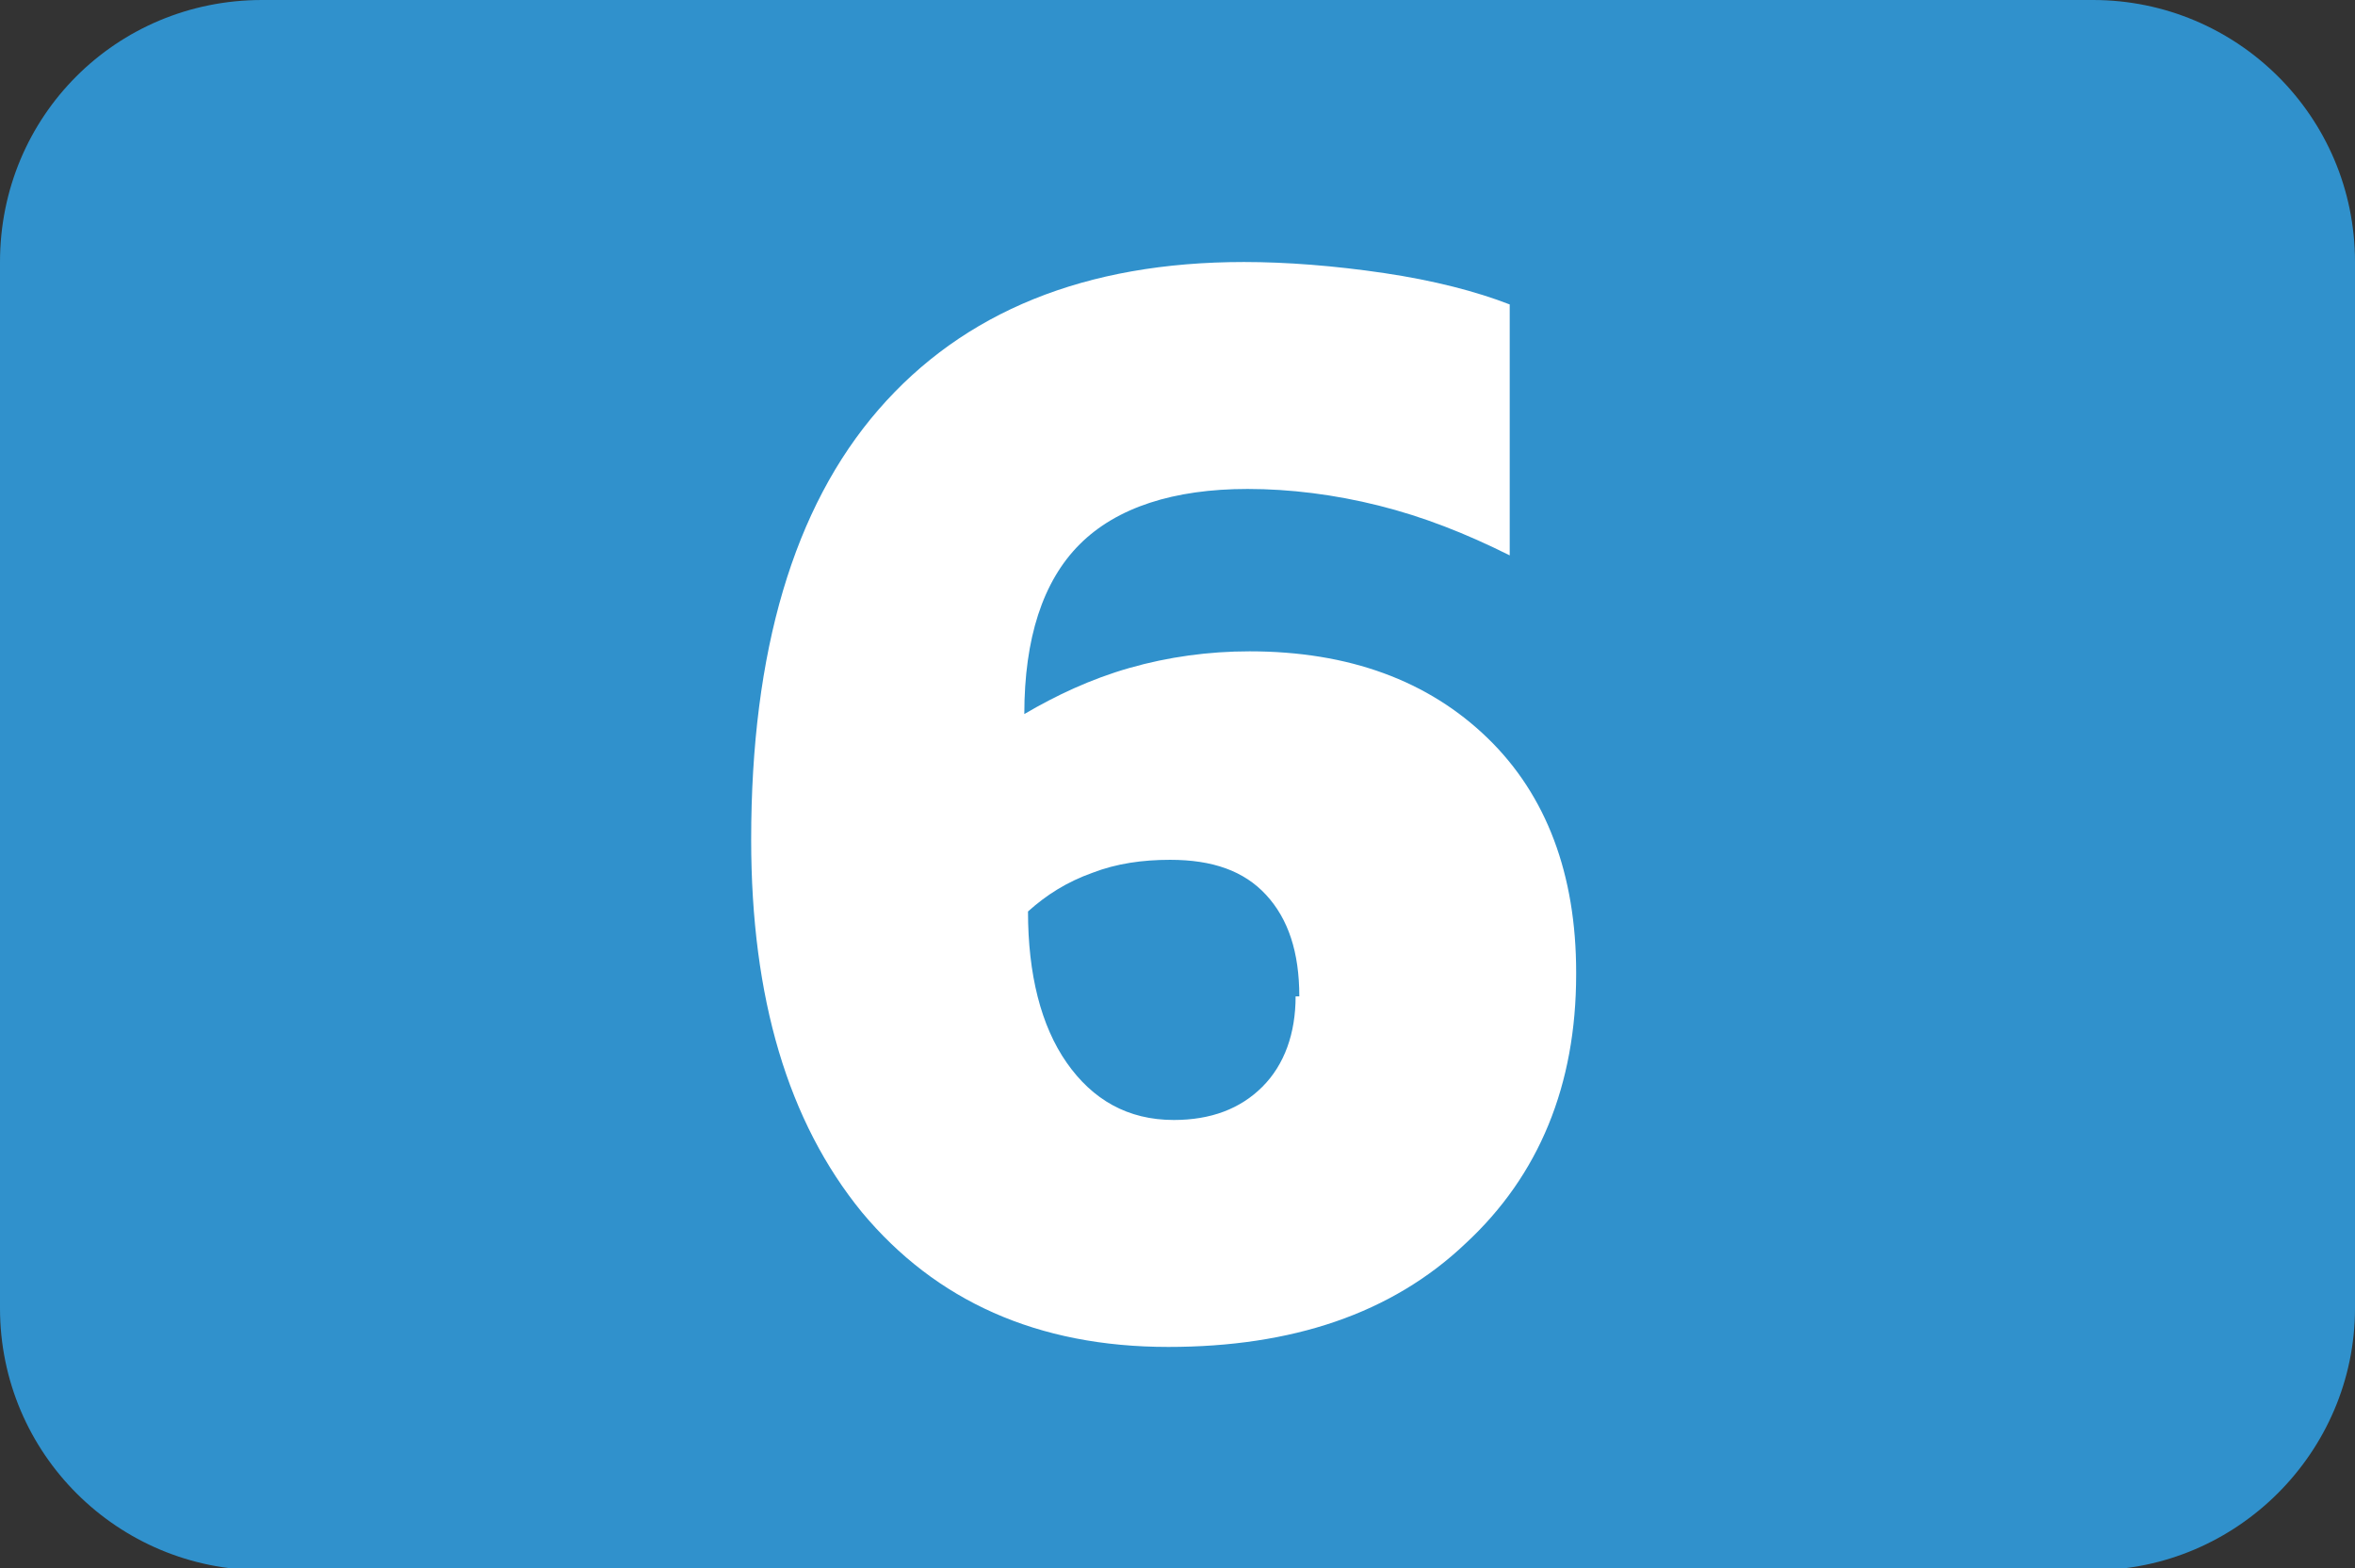
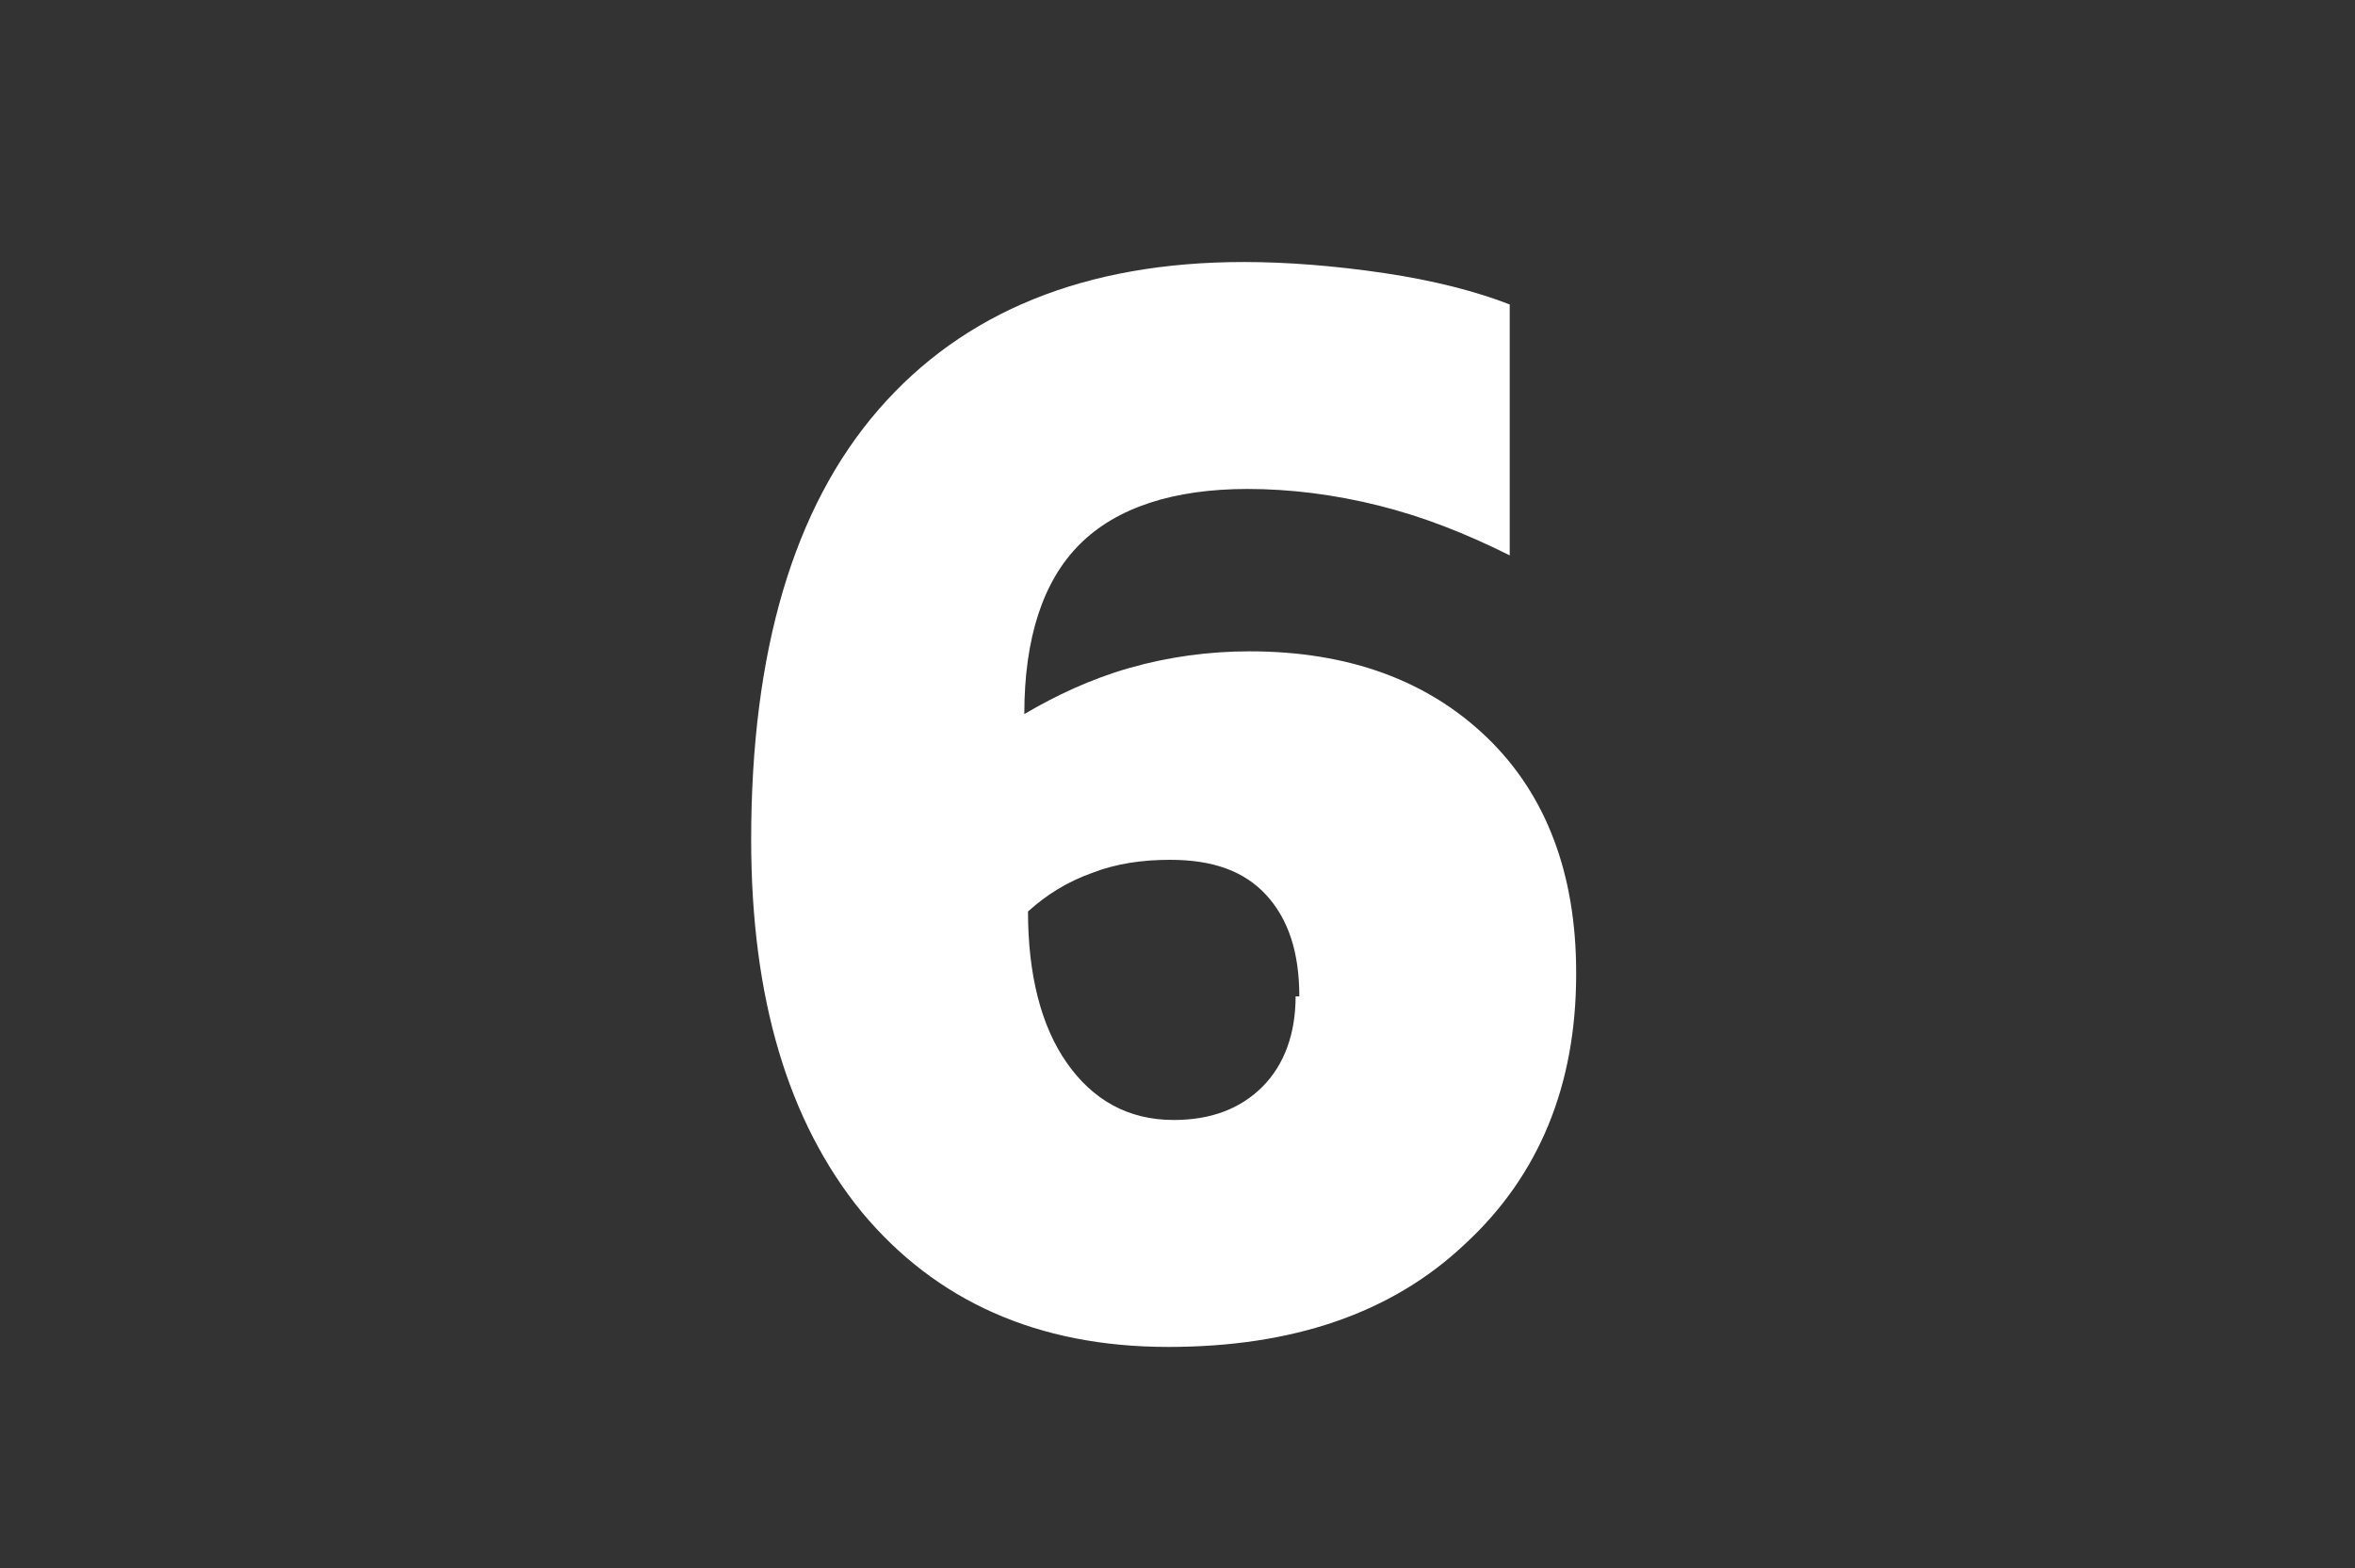
<svg xmlns="http://www.w3.org/2000/svg" id="Calque_1" data-name="Calque 1" viewBox="0 0 12.76 8.5">
  <rect x="0" y="0" width="12.76" height="8.5" fill="#333333" stroke="none" />
-   <path d="M1.42,0h9.92c.78,0,1.42.63,1.42,1.42v5.67c0,.78-.64,1.42-1.42,1.42H1.42c-.78,0-1.42-.63-1.42-1.42V1.42C0,.63.63,0,1.42,0Z" style="fill: #3091cc; stroke-width: 0px;" />
  <path d="M8.54,5.28c0,.6-.2,1.09-.6,1.46-.4.38-.94.56-1.61.56-.71,0-1.26-.25-1.66-.73-.4-.49-.6-1.16-.6-2.02,0-1.02.23-1.8.69-2.33s1.12-.8,1.98-.8c.23,0,.49.02.76.06s.5.1.68.17v1.36c-.24-.12-.47-.21-.71-.27-.24-.06-.48-.09-.71-.09-.4,0-.71.1-.91.3-.2.2-.3.51-.3.92.17-.1.36-.19.57-.25.21-.06.43-.09.65-.09.54,0,.97.16,1.29.47.32.31.48.74.48,1.27ZM7.04,5.4c0-.24-.06-.42-.18-.55-.12-.13-.29-.19-.52-.19-.15,0-.29.02-.42.07-.14.05-.25.12-.35.21,0,.34.07.62.21.82s.33.31.58.31c.2,0,.36-.06.48-.18s.18-.29.18-.49Z" style="fill: #fff; stroke-width: 0px;" />
</svg>